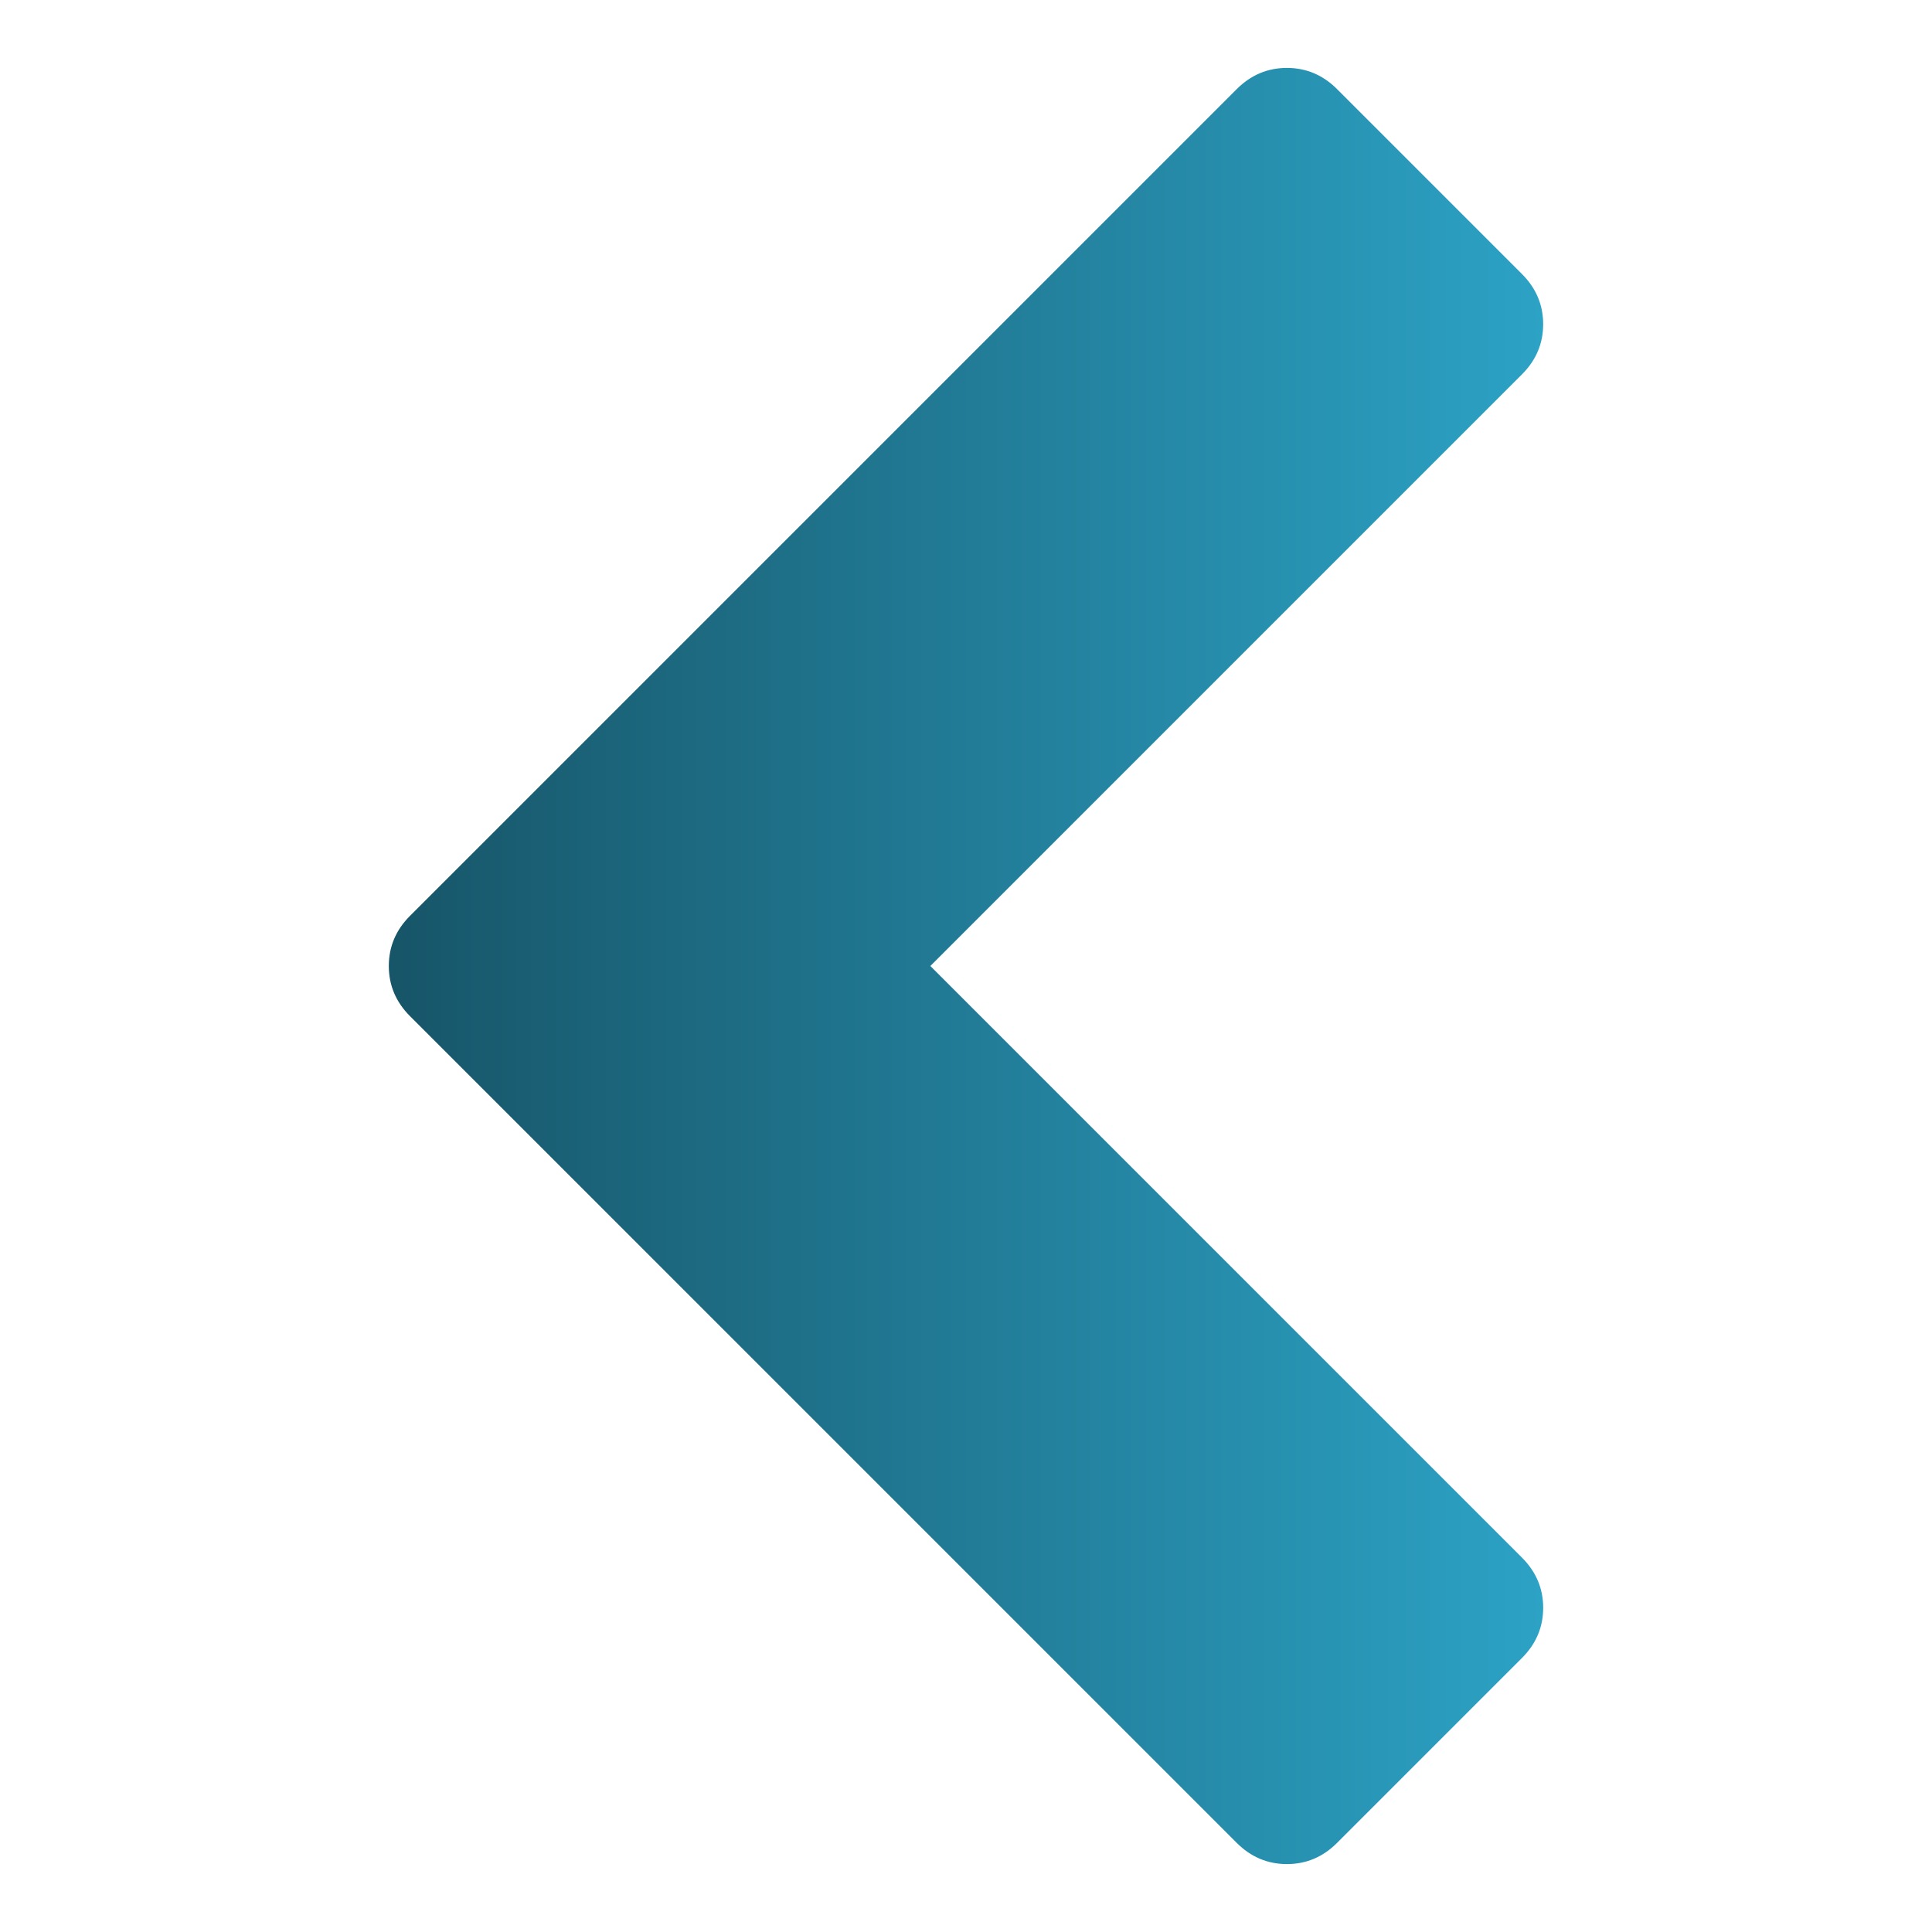
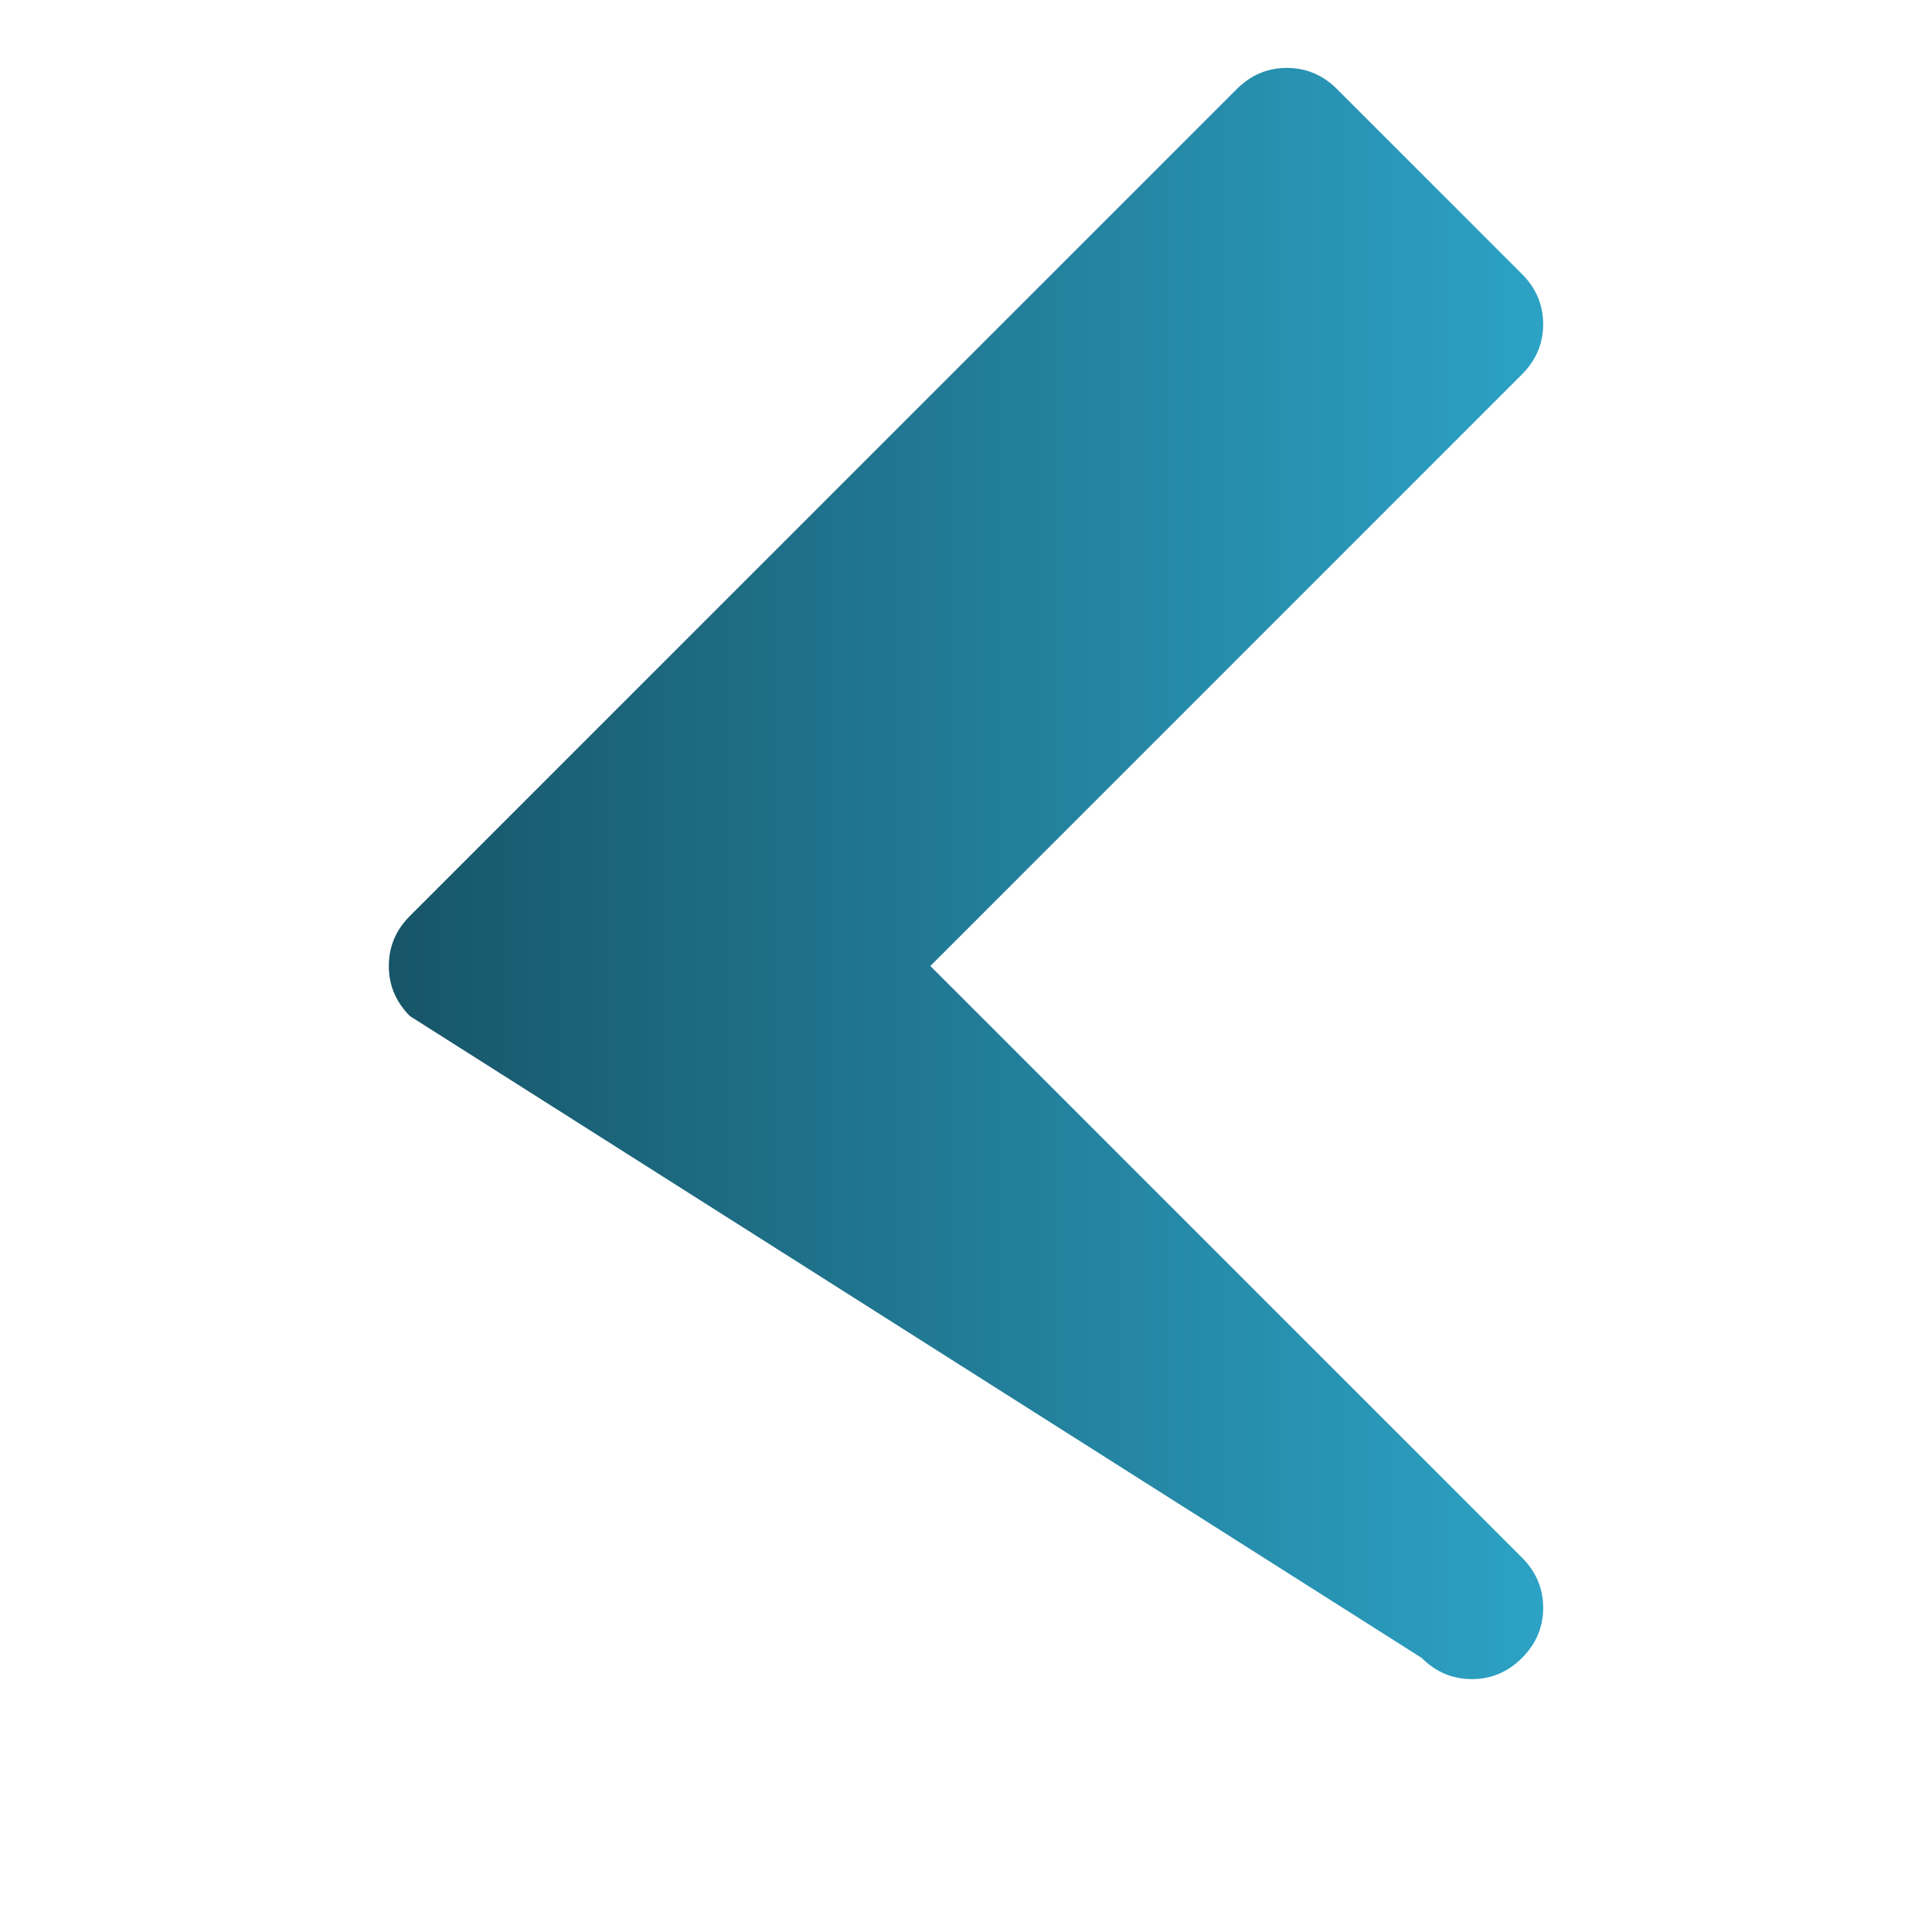
<svg xmlns="http://www.w3.org/2000/svg" xmlns:ns1="http://www.inkscape.org/namespaces/inkscape" xmlns:ns2="http://sodipodi.sourceforge.net/DTD/sodipodi-0.dtd" xmlns:xlink="http://www.w3.org/1999/xlink" width="128" height="128" viewBox="0 0 128 128" id="svg2" version="1.1" ns1:version="0.91 r13725" ns2:docname="back.svg">
  <defs id="defs4">
    <linearGradient ns1:collect="always" id="linearGradient4139">
      <stop style="stop-color:#175568;stop-opacity:1" offset="0" id="stop4141" />
      <stop style="stop-color:#2ca2c5;stop-opacity:1" offset="1" id="stop4143" />
    </linearGradient>
    <linearGradient ns1:collect="always" xlink:href="#linearGradient4139" id="linearGradient4145" x1="25.761" y1="988.362" x2="102.239" y2="988.362" gradientUnits="userSpaceOnUse" />
  </defs>
  <ns2:namedview id="base" pagecolor="#ffffff" bordercolor="#666666" borderopacity="1.0" ns1:pageopacity="0.0" ns1:pageshadow="2" ns1:zoom="5.6568542" ns1:cx="50.464434" ns1:cy="69.707741" ns1:document-units="px" ns1:current-layer="layer1" showgrid="false" units="px" ns1:window-width="3840" ns1:window-height="2128" ns1:window-x="0" ns1:window-y="32" ns1:window-maximized="0" />
  <g ns1:label="Layer 1" ns1:groupmode="layer" id="layer1" transform="translate(0,-924.362)">
-     <path ns1:connector-curvature="0" d="m 100.837,949.163 -39.199,39.199 39.199,39.199 q 1.403,1.403 1.403,3.322 0,1.919 -1.403,3.322 l -12.254,12.254 q -1.403,1.403 -3.322,1.403 -1.919,0 -3.322,-1.403 L 27.163,991.684 q -1.403,-1.403 -1.403,-3.322 0,-1.919 1.403,-3.322 l 54.775,-54.775 q 1.403,-1.403 3.322,-1.403 1.919,0 3.322,1.403 l 12.254,12.254 q 1.403,1.403 1.403,3.322 0,1.919 -1.403,3.322 z" id="path4" style="fill:url(#linearGradient4145);fill-opacity:1" />
+     <path ns1:connector-curvature="0" d="m 100.837,949.163 -39.199,39.199 39.199,39.199 q 1.403,1.403 1.403,3.322 0,1.919 -1.403,3.322 q -1.403,1.403 -3.322,1.403 -1.919,0 -3.322,-1.403 L 27.163,991.684 q -1.403,-1.403 -1.403,-3.322 0,-1.919 1.403,-3.322 l 54.775,-54.775 q 1.403,-1.403 3.322,-1.403 1.919,0 3.322,1.403 l 12.254,12.254 q 1.403,1.403 1.403,3.322 0,1.919 -1.403,3.322 z" id="path4" style="fill:url(#linearGradient4145);fill-opacity:1" />
  </g>
</svg>